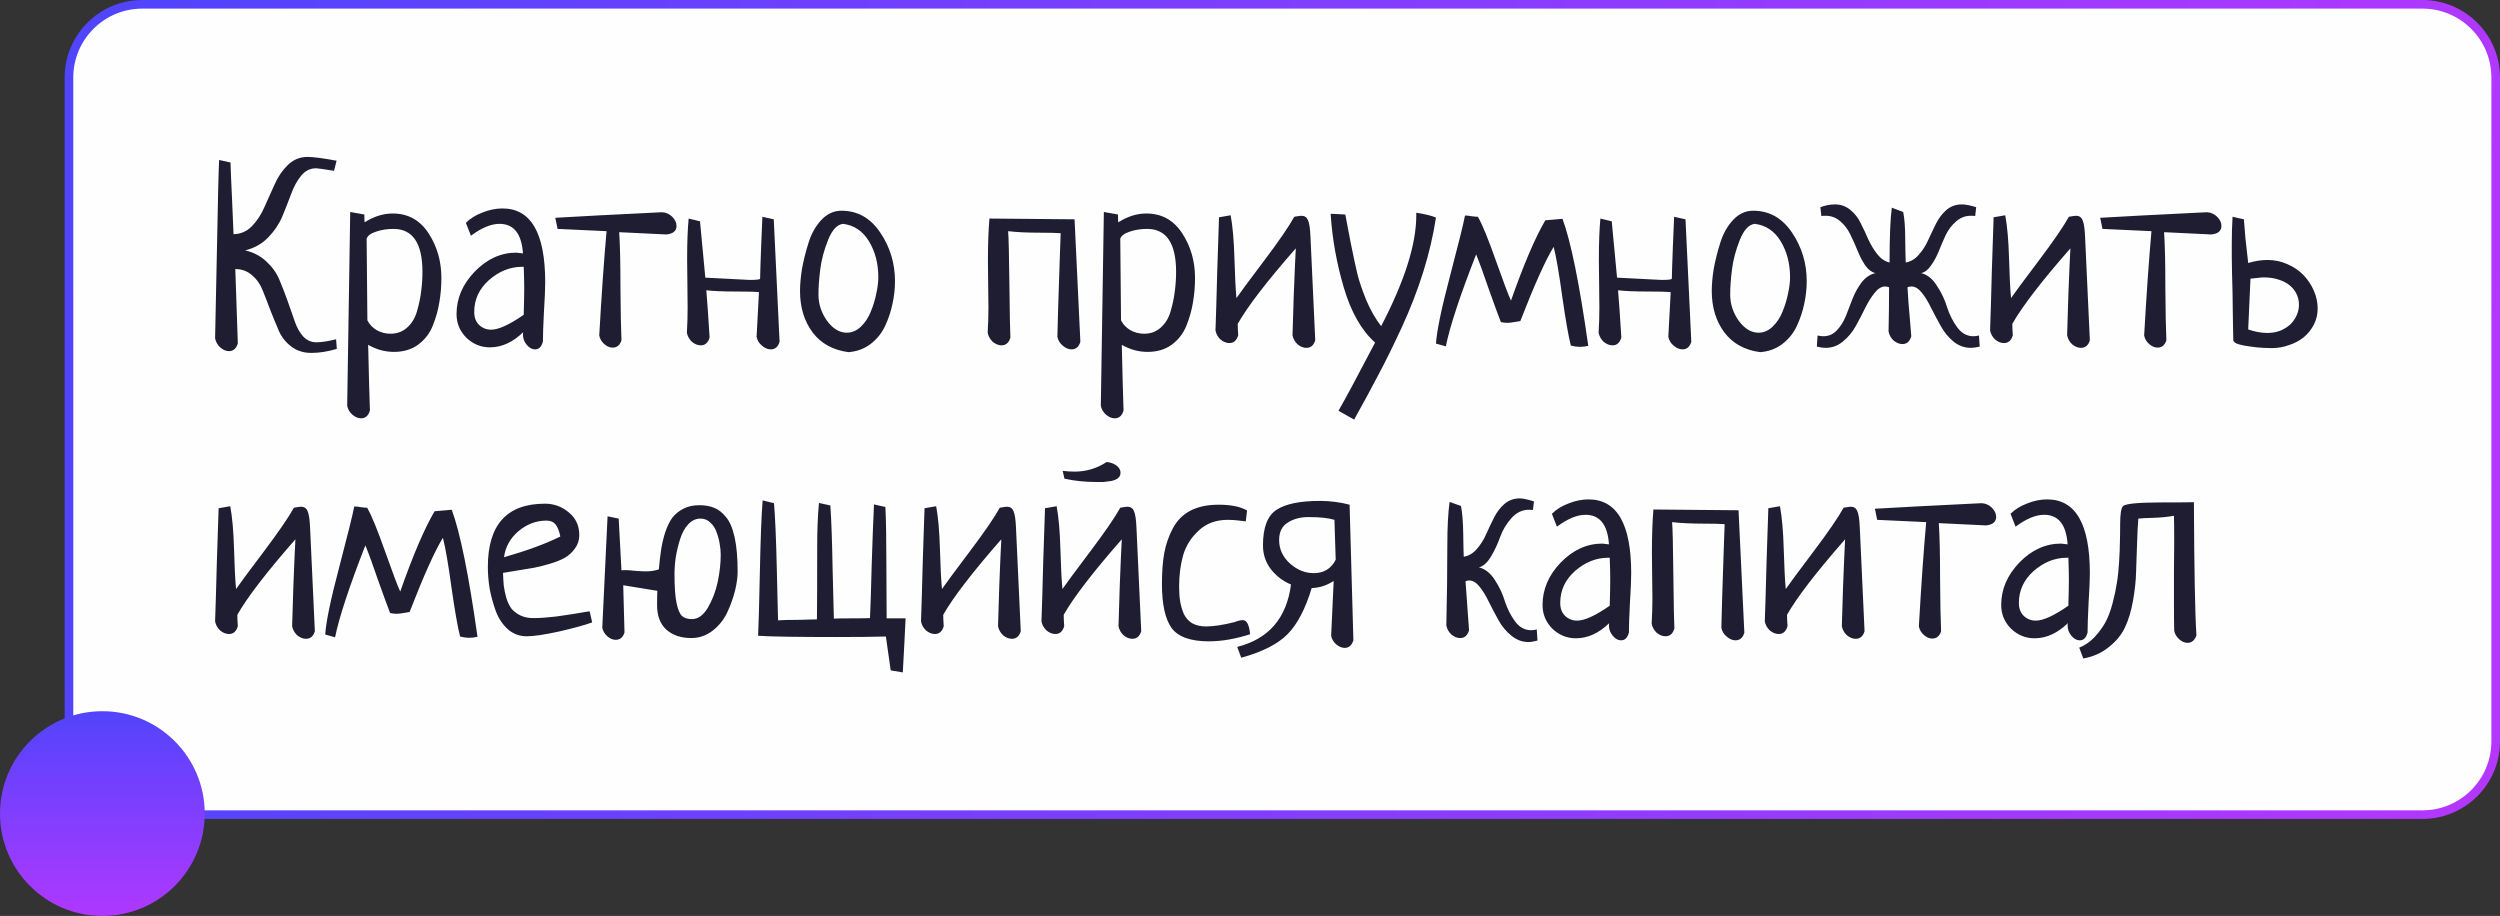
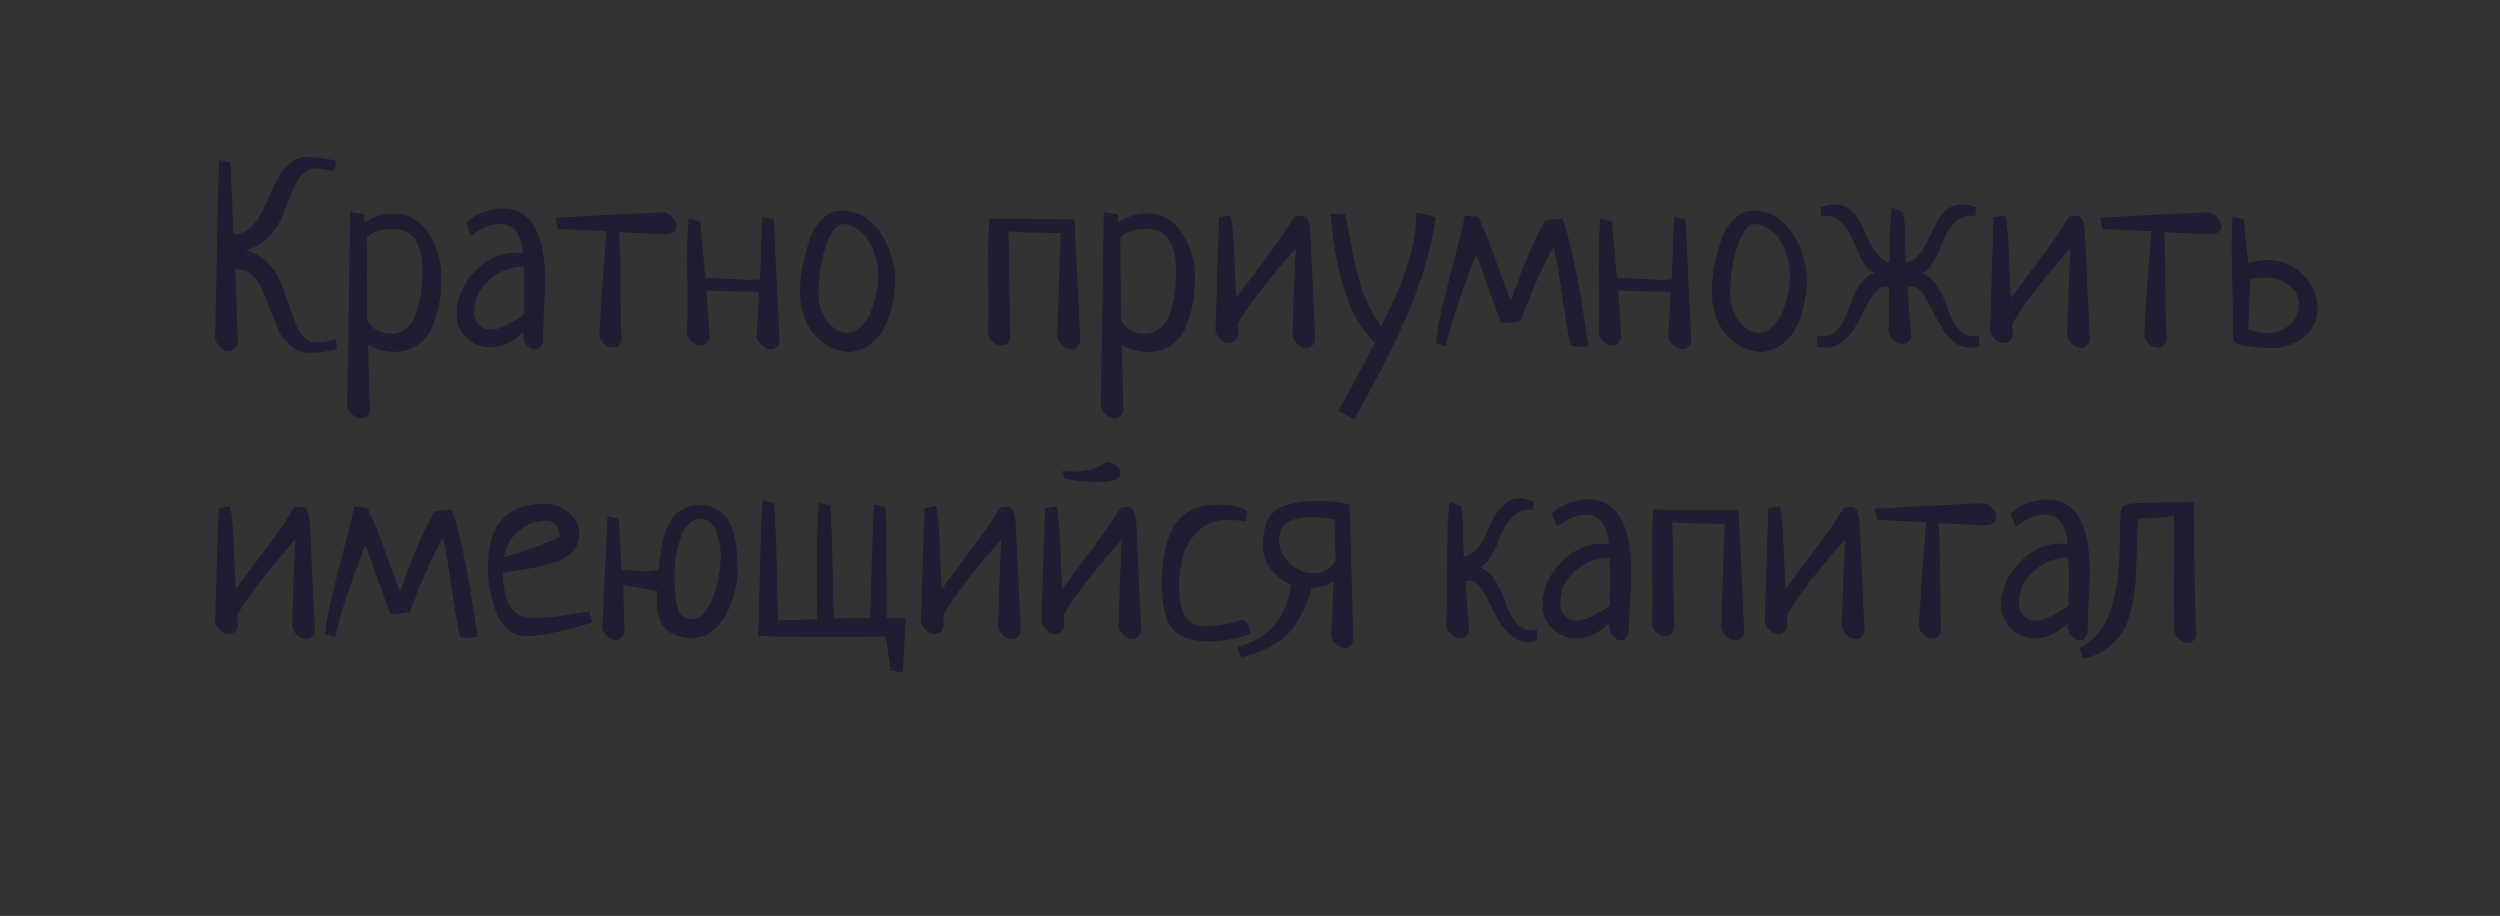
<svg xmlns="http://www.w3.org/2000/svg" width="232" height="85" viewBox="0 0 232 85" fill="none">
  <rect x="0" y="0" width="232" height="85" fill="#333333" stroke="none" />
-   <path d="M13.2 0.4H224.8C228.556 0.4 231.6 3.444 231.6 7.2V68.8C231.6 72.555 228.556 75.6 224.8 75.6H13.2C9.444 75.6 6.4 72.555 6.4 68.8V7.2C6.4 3.444 9.444 0.4 13.2 0.4Z" fill="#FEFEFE" stroke="url(#paint0_linear_30_298)" stroke-width="0.8" />
  <path d="M31.188 31.484L31.258 32.375C30.43 32.625 29.641 32.75 28.891 32.75C28.172 32.75 27.555 32.555 27.039 32.164C26.539 31.789 26.156 31.312 25.891 30.734C25.641 30.156 25.383 29.531 25.117 28.859C24.867 28.188 24.625 27.562 24.391 26.984C24.172 26.406 23.844 25.93 23.406 25.555C22.969 25.164 22.445 24.969 21.836 24.969L22.07 31.859C21.93 32.344 21.656 32.586 21.25 32.586C20.969 32.586 20.695 32.469 20.43 32.234C20.18 32 20.023 31.719 19.961 31.391C19.977 31.062 20.031 28.422 20.125 23.469C20.219 18.5 20.289 15.625 20.336 14.844L21.391 15.078C21.406 15.672 21.453 16.789 21.531 18.43C21.609 20.055 21.656 21.156 21.672 21.734C22.344 21.719 22.914 21.469 23.383 20.984C23.867 20.484 24.258 19.883 24.555 19.18C24.867 18.477 25.18 17.781 25.492 17.094C25.805 16.391 26.211 15.797 26.711 15.312C27.227 14.812 27.836 14.562 28.539 14.562C29.07 14.562 29.969 14.68 31.234 14.914L31 15.852C30.031 15.695 29.477 15.617 29.336 15.617C28.789 15.617 28.328 15.844 27.953 16.297C27.578 16.75 27.266 17.32 27.016 18.008C26.766 18.68 26.492 19.375 26.195 20.094C25.898 20.797 25.461 21.445 24.883 22.039C24.305 22.633 23.594 23.031 22.75 23.234C23.5 23.406 24.148 23.742 24.695 24.242C25.242 24.742 25.648 25.305 25.914 25.93C26.18 26.555 26.438 27.219 26.688 27.922C26.938 28.609 27.156 29.234 27.344 29.797C27.531 30.359 27.789 30.828 28.117 31.203C28.461 31.578 28.875 31.766 29.359 31.766C29.828 31.766 30.438 31.672 31.188 31.484ZM32.5 19.672L33.812 19.906C33.812 20.234 33.82 20.477 33.836 20.633C34.695 20.086 35.562 19.812 36.438 19.812C37.859 19.812 38.969 20.422 39.766 21.641C40.562 22.859 40.961 24.242 40.961 25.789C40.961 26.57 40.898 27.32 40.773 28.039C40.664 28.742 40.461 29.469 40.164 30.219C39.867 30.953 39.406 31.547 38.781 32C38.172 32.438 37.43 32.656 36.555 32.656C35.727 32.656 34.93 32.438 34.164 32C34.227 34.734 34.281 36.766 34.328 38.094C34.188 38.578 33.914 38.82 33.508 38.82C33.227 38.82 32.953 38.703 32.688 38.469C32.438 38.25 32.281 37.977 32.219 37.648L32.5 19.672ZM34.023 22.156L34.094 29.727C34.281 30.102 34.57 30.406 34.961 30.641C35.352 30.859 35.781 30.969 36.25 30.969C36.859 30.969 37.375 30.773 37.797 30.383C38.234 29.992 38.539 29.477 38.711 28.836C38.898 28.18 39.023 27.57 39.086 27.008C39.164 26.445 39.203 25.852 39.203 25.227C39.203 22.57 38.305 21.242 36.508 21.242C35.93 21.242 35.391 21.328 34.891 21.5C34.406 21.656 34.117 21.875 34.023 22.156ZM43.703 21.875L43.234 20.68C43.641 20.273 44.156 19.953 44.781 19.719C45.406 19.469 46.023 19.344 46.633 19.344C49.273 19.344 50.594 21.625 50.594 26.188C50.594 26.812 50.555 27.734 50.477 28.953C50.414 30.172 50.383 31.086 50.383 31.695C50.258 32.18 50.016 32.422 49.656 32.422C49.375 32.422 49.117 32.281 48.883 32C48.648 31.719 48.531 31.406 48.531 31.062C48.531 30.953 48.539 30.875 48.555 30.828C47.586 31.766 46.555 32.234 45.461 32.234C44.633 32.234 43.906 31.938 43.281 31.344C42.672 30.734 42.367 30 42.367 29.141C42.367 27.688 42.93 26.375 44.055 25.203C45.195 24.031 46.484 23.445 47.922 23.445C47.984 23.445 48.047 23.453 48.109 23.469C48.172 23.469 48.242 23.477 48.32 23.492C48.414 23.508 48.484 23.516 48.531 23.516C48.406 21.688 47.68 20.773 46.352 20.773C45.57 20.773 44.688 21.141 43.703 21.875ZM48.602 29.211C48.633 28.117 48.648 27.289 48.648 26.727C48.648 26.258 48.633 25.602 48.602 24.758H48.414C47.305 24.773 46.289 25.188 45.367 26C44.461 26.812 44.008 27.797 44.008 28.953C44.008 29.453 44.156 29.852 44.453 30.148C44.766 30.445 45.141 30.594 45.578 30.594C46.266 30.594 47.273 30.133 48.602 29.211ZM51.742 21.242L51.531 20.211C53.625 20.086 56.922 19.914 61.422 19.695C61.797 19.711 62.117 19.852 62.383 20.117C62.648 20.383 62.781 20.664 62.781 20.961C62.781 21.43 62.469 21.695 61.844 21.758L57.461 21.547C57.539 22.719 57.578 24.43 57.578 26.68C57.594 28.914 57.625 30.547 57.672 31.578C57.531 32.031 57.258 32.258 56.852 32.258C56.586 32.258 56.328 32.148 56.078 31.93C55.828 31.711 55.672 31.445 55.609 31.133C55.828 27.289 56.055 24.062 56.289 21.453L51.742 21.242ZM70.75 20.117L71.805 20.352L72.344 31.719C72.203 32.188 71.93 32.422 71.523 32.422C71.242 32.422 70.969 32.305 70.703 32.07C70.438 31.852 70.273 31.578 70.211 31.25C70.211 31.203 70.281 29.883 70.422 27.289V27.102C69.984 27.07 69.336 27.055 68.477 27.055C67.18 27.055 66.203 27.016 65.547 26.938C65.625 27.844 65.727 29.305 65.852 31.32C65.711 31.805 65.438 32.047 65.031 32.047C64.75 32.047 64.477 31.938 64.211 31.719C63.961 31.484 63.805 31.203 63.742 30.875C63.789 30.094 63.812 29.312 63.812 28.531C63.812 28.031 63.805 27.281 63.789 26.281C63.773 25.281 63.766 24.539 63.766 24.055C63.766 22.555 63.812 21.297 63.906 20.281L64.961 20.539C65.273 23.93 65.438 25.672 65.453 25.766C68.125 25.906 69.5 25.977 69.578 25.977C70.219 25.977 70.539 25.938 70.539 25.859C70.539 25.547 70.57 24.555 70.633 22.883C70.695 21.211 70.734 20.289 70.75 20.117ZM74.242 27.008C74.242 26.383 74.305 25.688 74.43 24.922C74.57 24.156 74.773 23.352 75.039 22.508C75.305 21.664 75.703 20.961 76.234 20.398C76.766 19.836 77.383 19.555 78.086 19.555C79.586 19.555 80.789 20.234 81.695 21.594C82.602 22.938 83.055 24.438 83.055 26.094C83.055 26.797 82.977 27.5 82.82 28.203C82.68 28.891 82.453 29.57 82.141 30.242C81.828 30.914 81.375 31.477 80.781 31.93C80.203 32.367 79.523 32.617 78.742 32.68C77.305 32.492 76.195 31.883 75.414 30.852C74.633 29.805 74.242 28.523 74.242 27.008ZM78.227 20.773C77.68 20.836 77.219 21.336 76.844 22.273C76.469 23.211 76.227 24.125 76.117 25.016C76.008 25.891 75.953 26.664 75.953 27.336C75.953 28.211 76.219 29.023 76.75 29.773C77.297 30.508 77.906 30.875 78.578 30.875C79.062 30.875 79.5 30.688 79.891 30.312C80.281 29.938 80.586 29.477 80.805 28.93C81.039 28.367 81.211 27.805 81.32 27.242C81.445 26.68 81.508 26.18 81.508 25.742C81.508 24.461 81.219 23.344 80.641 22.391C80.062 21.438 79.258 20.898 78.227 20.773ZM91.82 20.281L99.719 20.352L100.258 31.719C100.117 32.188 99.844 32.422 99.438 32.422C99.156 32.422 98.883 32.305 98.617 32.07C98.352 31.852 98.188 31.578 98.125 31.25C98.141 30.969 98.164 30.086 98.195 28.602C98.242 27.102 98.289 25.672 98.336 24.312C98.383 22.938 98.414 22.047 98.43 21.641C97.992 21.609 97.344 21.594 96.484 21.594C95.312 21.594 94.336 21.547 93.555 21.453C93.602 21.969 93.641 23.633 93.672 26.445C93.703 29.242 93.734 30.867 93.766 31.32C93.625 31.805 93.352 32.047 92.945 32.047C92.664 32.047 92.391 31.938 92.125 31.719C91.875 31.484 91.719 31.203 91.656 30.875C91.703 30.094 91.727 29.312 91.727 28.531C91.727 28.125 91.719 27.453 91.703 26.516C91.688 25.578 91.68 24.836 91.68 24.289C91.68 22.68 91.727 21.344 91.82 20.281ZM102.438 19.672L103.75 19.906C103.75 20.234 103.758 20.477 103.773 20.633C104.633 20.086 105.5 19.812 106.375 19.812C107.797 19.812 108.906 20.422 109.703 21.641C110.5 22.859 110.898 24.242 110.898 25.789C110.898 26.57 110.836 27.32 110.711 28.039C110.602 28.742 110.398 29.469 110.102 30.219C109.805 30.953 109.344 31.547 108.719 32C108.109 32.438 107.367 32.656 106.492 32.656C105.664 32.656 104.867 32.438 104.102 32C104.164 34.734 104.219 36.766 104.266 38.094C104.125 38.578 103.852 38.82 103.445 38.82C103.164 38.82 102.891 38.703 102.625 38.469C102.375 38.25 102.219 37.977 102.156 37.648L102.438 19.672ZM103.961 22.156L104.031 29.727C104.219 30.102 104.508 30.406 104.898 30.641C105.289 30.859 105.719 30.969 106.188 30.969C106.797 30.969 107.312 30.773 107.734 30.383C108.172 29.992 108.477 29.477 108.648 28.836C108.836 28.18 108.961 27.57 109.023 27.008C109.102 26.445 109.141 25.852 109.141 25.227C109.141 22.57 108.242 21.242 106.445 21.242C105.867 21.242 105.328 21.328 104.828 21.5C104.344 21.656 104.055 21.875 103.961 22.156ZM114.859 30.055C114.859 30.32 114.875 30.672 114.906 31.109C114.766 31.594 114.492 31.836 114.086 31.836C113.805 31.836 113.531 31.727 113.266 31.508C113.016 31.273 112.859 30.992 112.797 30.664C112.844 29.398 112.898 27.547 112.961 25.109C113.039 22.672 113.094 21.023 113.125 20.164L114.203 19.977C114.391 20.977 114.508 22.305 114.555 23.961C114.602 25.617 114.664 26.852 114.742 27.664C115.039 27.227 115.883 26.086 117.273 24.242C118.664 22.398 119.609 21.023 120.109 20.117C120.453 20.055 120.672 20.023 120.766 20.023C121.062 20.023 121.266 20.156 121.375 20.422C121.5 20.688 121.578 21.188 121.609 21.922L122.055 31.578C121.914 32.047 121.641 32.281 121.234 32.281C120.953 32.281 120.68 32.172 120.414 31.953C120.164 31.719 120.008 31.438 119.945 31.109C119.961 30.594 120 29.336 120.062 27.336C120.141 25.32 120.203 23.891 120.25 23.047C117.578 26.094 115.781 28.43 114.859 30.055ZM125.664 38.938L124.211 38.117C124.852 37.008 125.984 34.898 127.609 31.789C126.344 30.664 125.375 28.961 124.703 26.68C124.031 24.398 123.625 22.117 123.484 19.836L124.844 19.906C124.922 20.281 125.086 21.141 125.336 22.484C125.602 23.812 125.812 24.797 125.969 25.438C126.125 26.078 126.398 26.883 126.789 27.852C127.195 28.805 127.656 29.609 128.172 30.266C130.344 26.094 131.43 22.672 131.43 20V19.742C132.242 19.867 132.852 20.016 133.258 20.188C133.008 21.828 132.617 23.5 132.086 25.203C131.555 26.906 130.891 28.625 130.094 30.359C129.297 32.078 128.586 33.523 127.961 34.695C127.352 35.867 126.586 37.281 125.664 38.938ZM143.406 20.445L145 20.305C145.781 22.414 146.578 26.344 147.391 32.094C147.125 32.156 146.859 32.188 146.594 32.188C146.359 32.188 146.086 32.148 145.773 32.07C145.555 31.211 145.289 29.695 144.977 27.523C144.68 25.352 144.414 23.812 144.18 22.906C143.414 24.156 142.383 26.453 141.086 29.797C140.977 29.812 140.781 29.844 140.5 29.891C140.234 29.938 140.031 29.961 139.891 29.961C139.719 29.961 139.516 29.938 139.281 29.891C139.031 29.25 138.656 28.227 138.156 26.82C137.672 25.398 137.281 24.328 136.984 23.609C135.484 27.453 134.547 30.297 134.172 32.141L133.258 31.883C133.336 30.695 133.766 28.625 134.547 25.672C135.328 22.703 135.797 20.812 135.953 20C136.141 20 136.352 20.023 136.586 20.07C136.836 20.102 137.023 20.117 137.148 20.117C137.555 20.82 138.109 22.172 138.812 24.172C139.516 26.156 139.984 27.398 140.219 27.898C141.406 24.523 142.469 22.039 143.406 20.445ZM155.359 20.117L156.414 20.352L156.953 31.719C156.812 32.188 156.539 32.422 156.133 32.422C155.852 32.422 155.578 32.305 155.312 32.07C155.047 31.852 154.883 31.578 154.82 31.25C154.82 31.203 154.891 29.883 155.031 27.289V27.102C154.594 27.07 153.945 27.055 153.086 27.055C151.789 27.055 150.812 27.016 150.156 26.938C150.234 27.844 150.336 29.305 150.461 31.32C150.32 31.805 150.047 32.047 149.641 32.047C149.359 32.047 149.086 31.938 148.82 31.719C148.57 31.484 148.414 31.203 148.352 30.875C148.398 30.094 148.422 29.312 148.422 28.531C148.422 28.031 148.414 27.281 148.398 26.281C148.383 25.281 148.375 24.539 148.375 24.055C148.375 22.555 148.422 21.297 148.516 20.281L149.57 20.539C149.883 23.93 150.047 25.672 150.062 25.766C152.734 25.906 154.109 25.977 154.188 25.977C154.828 25.977 155.148 25.938 155.148 25.859C155.148 25.547 155.18 24.555 155.242 22.883C155.305 21.211 155.344 20.289 155.359 20.117ZM158.852 27.008C158.852 26.383 158.914 25.688 159.039 24.922C159.18 24.156 159.383 23.352 159.648 22.508C159.914 21.664 160.312 20.961 160.844 20.398C161.375 19.836 161.992 19.555 162.695 19.555C164.195 19.555 165.398 20.234 166.305 21.594C167.211 22.938 167.664 24.438 167.664 26.094C167.664 26.797 167.586 27.5 167.43 28.203C167.289 28.891 167.062 29.57 166.75 30.242C166.438 30.914 165.984 31.477 165.391 31.93C164.812 32.367 164.133 32.617 163.352 32.68C161.914 32.492 160.805 31.883 160.023 30.852C159.242 29.805 158.852 28.523 158.852 27.008ZM162.836 20.773C162.289 20.836 161.828 21.336 161.453 22.273C161.078 23.211 160.836 24.125 160.727 25.016C160.617 25.891 160.562 26.664 160.562 27.336C160.562 28.211 160.828 29.023 161.359 29.773C161.906 30.508 162.516 30.875 163.188 30.875C163.672 30.875 164.109 30.688 164.5 30.312C164.891 29.938 165.195 29.477 165.414 28.93C165.648 28.367 165.82 27.805 165.93 27.242C166.055 26.68 166.117 26.18 166.117 25.742C166.117 24.461 165.828 23.344 165.25 22.391C164.672 21.438 163.867 20.898 162.836 20.773ZM175.352 24.359C175.352 21.969 175.422 20.273 175.562 19.273L176.617 19.672C176.742 20.281 176.805 21.141 176.805 22.25C176.82 23.359 176.836 24.062 176.852 24.359C177.32 24.281 177.727 24.039 178.07 23.633C178.43 23.227 178.719 22.773 178.938 22.273C179.172 21.758 179.414 21.25 179.664 20.75C179.914 20.25 180.234 19.828 180.625 19.484C181.031 19.141 181.508 18.969 182.055 18.969C182.398 18.969 182.844 19.055 183.391 19.227L183.297 20.047C183.203 20.031 183.07 20.023 182.898 20.023C182.383 20.023 181.93 20.195 181.539 20.539C181.148 20.867 180.828 21.281 180.578 21.781C180.344 22.281 180.125 22.789 179.922 23.305C179.719 23.805 179.477 24.25 179.195 24.641C178.93 25.031 178.625 25.266 178.281 25.344C178.859 25.484 179.352 25.883 179.758 26.539C180.18 27.18 180.492 27.844 180.695 28.531C180.914 29.203 181.227 29.82 181.633 30.383C182.039 30.93 182.539 31.203 183.133 31.203C183.289 31.203 183.461 31.18 183.648 31.133L183.719 32.164C183.406 32.242 183.133 32.281 182.898 32.281C182.305 32.281 181.766 32.086 181.281 31.695C180.812 31.305 180.422 30.828 180.109 30.266C179.797 29.703 179.5 29.148 179.219 28.602C178.953 28.039 178.664 27.562 178.352 27.172C178.039 26.781 177.719 26.586 177.391 26.586C177.25 26.586 177.125 26.609 177.016 26.656C177.047 27.109 177.078 27.594 177.109 28.109C177.156 28.609 177.203 29.164 177.25 29.773C177.297 30.383 177.336 30.859 177.367 31.203C177.227 31.688 176.953 31.93 176.547 31.93C176.266 31.93 175.992 31.82 175.727 31.602C175.477 31.367 175.32 31.086 175.258 30.758C175.289 29.445 175.305 28.078 175.305 26.656C175.18 26.609 175.055 26.586 174.93 26.586C174.602 26.586 174.281 26.781 173.969 27.172C173.656 27.562 173.359 28.039 173.078 28.602C172.812 29.148 172.523 29.703 172.211 30.266C171.898 30.828 171.5 31.305 171.016 31.695C170.547 32.086 170.016 32.281 169.422 32.281C169.188 32.281 168.914 32.242 168.602 32.164L168.672 31.133C168.859 31.18 169.039 31.203 169.211 31.203C169.695 31.203 170.109 31.023 170.453 30.664C170.797 30.305 171.078 29.859 171.297 29.328C171.516 28.781 171.727 28.234 171.93 27.688C172.148 27.141 172.43 26.641 172.773 26.188C173.133 25.734 173.555 25.453 174.039 25.344C173.695 25.266 173.383 25.031 173.102 24.641C172.836 24.25 172.602 23.805 172.398 23.305C172.195 22.789 171.969 22.281 171.719 21.781C171.484 21.281 171.172 20.867 170.781 20.539C170.391 20.195 169.938 20.023 169.422 20.023C169.25 20.023 169.117 20.031 169.023 20.047L168.93 19.227C169.398 19.055 169.852 18.969 170.289 18.969C170.836 18.969 171.312 19.141 171.719 19.484C172.125 19.812 172.445 20.227 172.68 20.727C172.93 21.211 173.164 21.711 173.383 22.227C173.617 22.727 173.898 23.188 174.227 23.609C174.555 24.016 174.93 24.266 175.352 24.359ZM186.742 30.055C186.742 30.32 186.758 30.672 186.789 31.109C186.648 31.594 186.375 31.836 185.969 31.836C185.688 31.836 185.414 31.727 185.148 31.508C184.898 31.273 184.742 30.992 184.68 30.664C184.727 29.398 184.781 27.547 184.844 25.109C184.922 22.672 184.977 21.023 185.008 20.164L186.086 19.977C186.273 20.977 186.391 22.305 186.438 23.961C186.484 25.617 186.547 26.852 186.625 27.664C186.922 27.227 187.766 26.086 189.156 24.242C190.547 22.398 191.492 21.023 191.992 20.117C192.336 20.055 192.555 20.023 192.648 20.023C192.945 20.023 193.148 20.156 193.258 20.422C193.383 20.688 193.461 21.188 193.492 21.922L193.938 31.578C193.797 32.047 193.523 32.281 193.117 32.281C192.836 32.281 192.562 32.172 192.297 31.953C192.047 31.719 191.891 31.438 191.828 31.109C191.844 30.594 191.883 29.336 191.945 27.336C192.023 25.32 192.086 23.891 192.133 23.047C189.461 26.094 187.664 28.43 186.742 30.055ZM195.109 21.242L194.898 20.211C196.992 20.086 200.289 19.914 204.789 19.695C205.164 19.711 205.484 19.852 205.75 20.117C206.016 20.383 206.148 20.664 206.148 20.961C206.148 21.43 205.836 21.695 205.211 21.758L200.828 21.547C200.906 22.719 200.945 24.43 200.945 26.68C200.961 28.914 200.992 30.547 201.039 31.578C200.898 32.031 200.625 32.258 200.219 32.258C199.953 32.258 199.695 32.148 199.445 31.93C199.195 31.711 199.039 31.445 198.977 31.133C199.195 27.289 199.422 24.062 199.656 21.453L195.109 21.242ZM207.18 20.117L208.234 20.352C208.266 20.852 208.312 21.438 208.375 22.109C208.453 22.781 208.539 23.547 208.633 24.406C209.258 24.219 209.852 24.125 210.414 24.125C211.086 24.125 211.711 24.258 212.289 24.523C212.867 24.773 213.359 25.109 213.766 25.531C214.172 25.953 214.492 26.438 214.727 26.984C214.961 27.516 215.078 28.062 215.078 28.625C215.078 29.172 214.961 29.672 214.727 30.125C214.492 30.578 214.18 30.969 213.789 31.297C213.398 31.609 212.945 31.852 212.43 32.023C211.914 32.211 211.367 32.305 210.789 32.305C210.68 32.305 210.438 32.297 210.062 32.281C209.688 32.266 209.289 32.227 208.867 32.164C208.461 32.117 208.094 32.047 207.766 31.953C207.438 31.859 207.266 31.727 207.25 31.555C207.25 31.289 207.242 30.93 207.227 30.477C207.227 30.008 207.219 29.492 207.203 28.93C207.203 28.367 207.195 27.781 207.18 27.172C207.164 26.547 207.148 25.945 207.133 25.367C207.133 24.789 207.125 24.258 207.109 23.773C207.109 23.289 207.109 22.906 207.109 22.625C207.109 21.75 207.133 20.914 207.18 20.117ZM208.844 25.859L208.633 30.57C209.258 30.789 209.852 30.898 210.414 30.898C210.852 30.898 211.25 30.828 211.609 30.688C211.984 30.531 212.297 30.336 212.547 30.102C212.797 29.852 212.992 29.57 213.133 29.258C213.273 28.945 213.344 28.617 213.344 28.273C213.344 27.93 213.273 27.609 213.133 27.312C212.992 27 212.781 26.727 212.5 26.492C212.219 26.258 211.875 26.078 211.469 25.953C211.062 25.812 210.602 25.742 210.086 25.742C209.914 25.742 209.727 25.758 209.523 25.789C209.32 25.805 209.094 25.828 208.844 25.859ZM22.023 57.055C22.023 57.32 22.039 57.672 22.07 58.109C21.93 58.594 21.656 58.836 21.25 58.836C20.969 58.836 20.695 58.727 20.43 58.508C20.18 58.273 20.023 57.992 19.961 57.664C20.008 56.398 20.062 54.547 20.125 52.109C20.203 49.672 20.258 48.023 20.289 47.164L21.367 46.977C21.555 47.977 21.672 49.305 21.719 50.961C21.766 52.617 21.828 53.852 21.906 54.664C22.203 54.227 23.047 53.086 24.438 51.242C25.828 49.398 26.773 48.023 27.273 47.117C27.617 47.055 27.836 47.023 27.93 47.023C28.227 47.023 28.43 47.156 28.539 47.422C28.664 47.688 28.742 48.188 28.773 48.922L29.219 58.578C29.078 59.047 28.805 59.281 28.398 59.281C28.117 59.281 27.844 59.172 27.578 58.953C27.328 58.719 27.172 58.438 27.109 58.109C27.125 57.594 27.164 56.336 27.227 54.336C27.305 52.32 27.367 50.891 27.414 50.047C24.742 53.094 22.945 55.43 22.023 57.055ZM40.328 47.445L41.922 47.305C42.703 49.414 43.5 53.344 44.312 59.094C44.047 59.156 43.781 59.188 43.516 59.188C43.281 59.188 43.008 59.148 42.695 59.07C42.477 58.211 42.211 56.695 41.898 54.523C41.602 52.352 41.336 50.812 41.102 49.906C40.336 51.156 39.305 53.453 38.008 56.797C37.898 56.812 37.703 56.844 37.422 56.891C37.156 56.938 36.953 56.961 36.812 56.961C36.641 56.961 36.438 56.938 36.203 56.891C35.953 56.25 35.578 55.227 35.078 53.82C34.594 52.398 34.203 51.328 33.906 50.609C32.406 54.453 31.469 57.297 31.094 59.141L30.18 58.883C30.258 57.695 30.688 55.625 31.469 52.672C32.25 49.703 32.719 47.812 32.875 47C33.062 47 33.273 47.023 33.508 47.07C33.758 47.102 33.945 47.117 34.07 47.117C34.477 47.82 35.031 49.172 35.734 51.172C36.438 53.156 36.906 54.398 37.141 54.898C38.328 51.523 39.391 49.039 40.328 47.445ZM54.719 56.727L54.953 57.758C54.266 58.008 53.242 58.289 51.883 58.602C50.539 58.898 49.539 59.047 48.883 59.047C48.211 59.047 47.625 58.828 47.125 58.391C46.625 57.938 46.25 57.367 46 56.68C45.75 55.977 45.562 55.289 45.438 54.617C45.328 53.93 45.273 53.258 45.273 52.602C45.273 48.695 47.039 46.742 50.57 46.742C51.414 46.742 52.156 47.016 52.797 47.562C53.438 48.094 53.758 48.789 53.758 49.648C53.758 50.117 53.625 50.531 53.359 50.891C53.109 51.25 52.797 51.539 52.422 51.758C52.062 51.961 51.594 52.148 51.016 52.32C50.453 52.492 49.953 52.617 49.516 52.695C49.078 52.773 48.555 52.859 47.945 52.953C47.336 53.047 46.914 53.117 46.68 53.164C46.695 53.617 46.719 54.016 46.75 54.359C46.797 54.703 46.875 55.078 46.984 55.484C47.109 55.875 47.266 56.203 47.453 56.469C47.656 56.719 47.93 56.93 48.273 57.102C48.617 57.273 49.023 57.359 49.492 57.359C50.055 57.359 50.742 57.312 51.555 57.219C52.367 57.109 53.086 57 53.711 56.891C54.352 56.781 54.688 56.727 54.719 56.727ZM46.773 51.711C48.898 51.102 50.641 50.461 52 49.789C51.891 49.273 51.742 48.898 51.555 48.664C51.367 48.43 51.086 48.312 50.711 48.312C49.758 48.312 48.891 48.641 48.109 49.297C47.344 49.953 46.898 50.758 46.773 51.711ZM57.836 54.312L57.953 58.695C57.812 59.148 57.539 59.375 57.133 59.375C56.867 59.375 56.609 59.266 56.359 59.047C56.109 58.828 55.953 58.562 55.891 58.25L56.383 47.914L57.414 48.125C57.586 51.234 57.672 52.836 57.672 52.93C57.75 52.914 57.875 52.906 58.047 52.906C58.25 52.906 58.562 52.93 58.984 52.977C59.406 53.008 59.719 53.023 59.922 53.023C60.375 53.023 60.781 52.961 61.141 52.836C61.203 52.117 61.273 51.508 61.352 51.008C61.43 50.492 61.555 49.961 61.727 49.414C61.914 48.852 62.133 48.398 62.383 48.055C62.648 47.711 62.992 47.43 63.414 47.211C63.836 46.992 64.328 46.883 64.891 46.883C65.422 46.883 65.875 46.961 66.25 47.117C66.641 47.258 67.008 47.539 67.352 47.961C67.711 48.367 67.984 49 68.172 49.859C68.359 50.703 68.453 51.766 68.453 53.047C68.453 53.547 68.375 54.125 68.219 54.781C68.062 55.422 67.828 56.086 67.516 56.773C67.203 57.461 66.75 58.039 66.156 58.508C65.562 58.977 64.891 59.211 64.141 59.211C63.203 59.211 62.438 58.953 61.844 58.438C61.266 57.906 60.977 57.148 60.977 56.164C60.977 55.586 60.984 55.141 61 54.828L57.836 54.312ZM66.883 51.477C66.883 51.164 66.852 50.836 66.789 50.492C66.742 50.148 66.648 49.789 66.508 49.414C66.383 49.039 66.188 48.734 65.922 48.5C65.672 48.25 65.367 48.125 65.008 48.125C64.57 48.125 64.188 48.305 63.859 48.664C63.531 49.023 63.281 49.484 63.109 50.047C62.938 50.594 62.805 51.148 62.711 51.711C62.633 52.258 62.594 52.789 62.594 53.305C62.594 54.461 62.656 55.344 62.781 55.953C62.906 56.562 63.078 56.969 63.297 57.172C63.516 57.359 63.82 57.453 64.211 57.453C64.773 57.453 65.266 57.102 65.688 56.398C66.109 55.68 66.414 54.883 66.602 54.008C66.789 53.117 66.883 52.273 66.883 51.477ZM83.781 62.398L82.656 62.211L82.211 59.07C80.961 59.102 79.414 59.117 77.57 59.117C73.945 59.117 71.539 59.078 70.352 59C70.398 58.109 70.453 56.133 70.516 53.07C70.578 49.992 70.664 47.781 70.773 46.438L71.828 46.695C71.938 48.008 72.023 50.016 72.086 52.719C72.148 55.422 72.188 57.039 72.203 57.57C72.547 57.539 73.164 57.523 74.055 57.523C74.961 57.508 75.547 57.492 75.812 57.477C75.828 56.086 75.836 53.828 75.836 50.703C75.836 49.172 75.891 47.828 76 46.672L77.055 46.906C77.148 48.156 77.219 50.125 77.266 52.812C77.328 55.484 77.367 57.016 77.383 57.406C77.68 57.391 78.242 57.383 79.07 57.383C79.867 57.383 80.422 57.375 80.734 57.359C80.781 56.422 80.836 54.727 80.898 52.273C80.977 49.82 81.047 48 81.109 46.812L82.164 47.047C82.227 48.266 82.258 50.203 82.258 52.859C82.273 55.5 82.281 57.008 82.281 57.383H84.039C84.023 57.805 83.984 58.594 83.922 59.75C83.859 60.922 83.812 61.805 83.781 62.398ZM87.531 57.055C87.531 57.32 87.547 57.672 87.578 58.109C87.438 58.594 87.164 58.836 86.758 58.836C86.477 58.836 86.203 58.727 85.938 58.508C85.688 58.273 85.531 57.992 85.469 57.664C85.516 56.398 85.57 54.547 85.633 52.109C85.711 49.672 85.766 48.023 85.797 47.164L86.875 46.977C87.062 47.977 87.18 49.305 87.227 50.961C87.273 52.617 87.336 53.852 87.414 54.664C87.711 54.227 88.555 53.086 89.945 51.242C91.336 49.398 92.281 48.023 92.781 47.117C93.125 47.055 93.344 47.023 93.438 47.023C93.734 47.023 93.938 47.156 94.047 47.422C94.172 47.688 94.25 48.188 94.281 48.922L94.727 58.578C94.586 59.047 94.312 59.281 93.906 59.281C93.625 59.281 93.352 59.172 93.086 58.953C92.836 58.719 92.68 58.438 92.617 58.109C92.633 57.594 92.672 56.336 92.734 54.336C92.812 52.32 92.875 50.891 92.922 50.047C90.25 53.094 88.453 55.43 87.531 57.055ZM98.781 44.422L98.617 43.695C98.992 43.742 99.359 43.766 99.719 43.766C100.797 43.766 101.789 43.469 102.695 42.875C103.055 42.906 103.359 43.016 103.609 43.203C103.859 43.391 103.984 43.609 103.984 43.859C103.984 44.062 103.914 44.227 103.773 44.352C103.633 44.477 103.422 44.57 103.141 44.633C102.859 44.68 102.625 44.711 102.438 44.727C102.25 44.727 102 44.727 101.688 44.727C100.672 44.727 99.703 44.625 98.781 44.422ZM98.711 57.055C98.711 57.32 98.727 57.672 98.758 58.109C98.617 58.594 98.344 58.836 97.938 58.836C97.656 58.836 97.383 58.727 97.117 58.508C96.867 58.273 96.711 57.992 96.648 57.664C96.695 56.398 96.75 54.547 96.812 52.109C96.891 49.672 96.945 48.023 96.977 47.164L98.055 46.977C98.242 47.977 98.359 49.305 98.406 50.961C98.453 52.617 98.516 53.852 98.594 54.664C98.891 54.227 99.734 53.086 101.125 51.242C102.516 49.398 103.461 48.023 103.961 47.117C104.305 47.055 104.523 47.023 104.617 47.023C104.914 47.023 105.117 47.156 105.227 47.422C105.352 47.688 105.43 48.188 105.461 48.922L105.906 58.578C105.766 59.047 105.492 59.281 105.086 59.281C104.805 59.281 104.531 59.172 104.266 58.953C104.016 58.719 103.859 58.438 103.797 58.109C103.812 57.594 103.852 56.336 103.914 54.336C103.992 52.32 104.055 50.891 104.102 50.047C101.43 53.094 99.633 55.43 98.711 57.055ZM115.727 47.375L115.609 48.383C114.953 48.289 114.391 48.242 113.922 48.242C112.844 48.242 111.953 48.57 111.25 49.227C110.547 49.867 110.062 50.633 109.797 51.523C109.547 52.398 109.422 53.375 109.422 54.453C109.422 54.953 109.453 55.398 109.516 55.789C109.578 56.18 109.688 56.562 109.844 56.938C110.016 57.312 110.273 57.609 110.617 57.828C110.977 58.031 111.414 58.133 111.93 58.133C112.617 58.133 113.492 58 114.555 57.734C114.883 57.609 115.141 57.547 115.328 57.547C115.703 57.547 115.93 57.984 116.008 58.859C114.633 59.297 113.359 59.516 112.188 59.516C110.484 59.516 109.328 59.102 108.719 58.273C108.125 57.43 107.828 56.07 107.828 54.195C107.828 53.102 107.898 52.148 108.039 51.336C108.195 50.508 108.461 49.742 108.836 49.039C109.211 48.32 109.75 47.773 110.453 47.398C111.172 47.023 112.047 46.836 113.078 46.836C114.234 46.836 115.117 47.016 115.727 47.375ZM125.242 46.836L125.594 59.422C125.438 59.891 125.172 60.125 124.797 60.125C124.531 60.125 124.266 60.016 124 59.797C123.75 59.578 123.594 59.312 123.531 59L123.766 53.914C123.109 54.336 122.43 54.555 121.727 54.57C121.133 56.523 120.383 57.953 119.477 58.859C118.586 59.766 117.156 60.492 115.188 61.039L114.812 60.031C117.734 59.297 119.398 57.367 119.805 54.242C119.055 53.93 118.43 53.453 117.93 52.812C117.445 52.172 117.203 51.438 117.203 50.609C117.203 48.953 117.625 47.852 118.469 47.305C119.312 46.758 120.648 46.484 122.477 46.484C123.43 46.484 124.352 46.602 125.242 46.836ZM123.953 51.945L123.836 48.242C123.289 48.07 122.484 47.984 121.422 47.984C120.672 47.984 120.031 48.156 119.5 48.5C118.969 48.828 118.703 49.367 118.703 50.117C118.703 50.961 119.039 51.688 119.711 52.297C120.383 52.891 121.117 53.188 121.914 53.188C122.852 53.188 123.531 52.773 123.953 51.945ZM142.609 58.414L142.68 59.445C142.305 59.539 142.039 59.586 141.883 59.586C141.289 59.586 140.75 59.391 140.266 59C139.781 58.609 139.383 58.133 139.07 57.57C138.758 57.008 138.461 56.445 138.18 55.883C137.914 55.32 137.625 54.844 137.312 54.453C137 54.062 136.68 53.867 136.352 53.867C136.227 53.867 136.109 53.891 136 53.938C136.062 54.875 136.172 56.391 136.328 58.484C136.188 58.969 135.914 59.211 135.508 59.211C135.227 59.211 134.953 59.102 134.688 58.883C134.438 58.648 134.281 58.367 134.219 58.039C134.281 55.414 134.312 52.945 134.312 50.633C134.312 48.93 134.383 47.578 134.523 46.578L135.578 46.953C135.703 47.562 135.773 48.438 135.789 49.578C135.805 50.703 135.82 51.398 135.836 51.664C136.305 51.586 136.711 51.344 137.055 50.938C137.414 50.531 137.703 50.07 137.922 49.555C138.156 49.039 138.398 48.531 138.648 48.031C138.898 47.531 139.219 47.109 139.609 46.766C140.016 46.422 140.492 46.25 141.039 46.25C141.32 46.25 141.758 46.344 142.352 46.531L142.258 47.328C142.164 47.312 142.039 47.305 141.883 47.305C141.258 47.305 140.711 47.57 140.242 48.102C139.789 48.617 139.445 49.195 139.211 49.836C138.992 50.461 138.711 51.062 138.367 51.641C138.023 52.219 137.648 52.555 137.242 52.648C137.82 52.789 138.312 53.18 138.719 53.82C139.141 54.461 139.453 55.125 139.656 55.812C139.875 56.484 140.188 57.102 140.594 57.664C141 58.211 141.5 58.484 142.094 58.484C142.25 58.484 142.422 58.461 142.609 58.414ZM144.484 48.875L144.016 47.68C144.422 47.273 144.938 46.953 145.562 46.719C146.188 46.469 146.805 46.344 147.414 46.344C150.055 46.344 151.375 48.625 151.375 53.188C151.375 53.812 151.336 54.734 151.258 55.953C151.195 57.172 151.164 58.086 151.164 58.695C151.039 59.18 150.797 59.422 150.438 59.422C150.156 59.422 149.898 59.281 149.664 59C149.43 58.719 149.312 58.406 149.312 58.062C149.312 57.953 149.32 57.875 149.336 57.828C148.367 58.766 147.336 59.234 146.242 59.234C145.414 59.234 144.688 58.938 144.062 58.344C143.453 57.734 143.148 57 143.148 56.141C143.148 54.688 143.711 53.375 144.836 52.203C145.977 51.031 147.266 50.445 148.703 50.445C148.766 50.445 148.828 50.453 148.891 50.469C148.953 50.469 149.023 50.477 149.102 50.492C149.195 50.508 149.266 50.516 149.312 50.516C149.188 48.688 148.461 47.773 147.133 47.773C146.352 47.773 145.469 48.141 144.484 48.875ZM149.383 56.211C149.414 55.117 149.43 54.289 149.43 53.727C149.43 53.258 149.414 52.602 149.383 51.758H149.195C148.086 51.773 147.07 52.188 146.148 53C145.242 53.812 144.789 54.797 144.789 55.953C144.789 56.453 144.938 56.852 145.234 57.148C145.547 57.445 145.922 57.594 146.359 57.594C147.047 57.594 148.055 57.133 149.383 56.211ZM153.438 47.281L161.336 47.352L161.875 58.719C161.734 59.188 161.461 59.422 161.055 59.422C160.773 59.422 160.5 59.305 160.234 59.07C159.969 58.852 159.805 58.578 159.742 58.25C159.758 57.969 159.781 57.086 159.812 55.602C159.859 54.102 159.906 52.672 159.953 51.312C160 49.938 160.031 49.047 160.047 48.641C159.609 48.609 158.961 48.594 158.102 48.594C156.93 48.594 155.953 48.547 155.172 48.453C155.219 48.969 155.258 50.633 155.289 53.445C155.32 56.242 155.352 57.867 155.383 58.32C155.242 58.805 154.969 59.047 154.562 59.047C154.281 59.047 154.008 58.938 153.742 58.719C153.492 58.484 153.336 58.203 153.273 57.875C153.32 57.094 153.344 56.312 153.344 55.531C153.344 55.125 153.336 54.453 153.32 53.516C153.305 52.578 153.297 51.836 153.297 51.289C153.297 49.68 153.344 48.344 153.438 47.281ZM165.836 57.055C165.836 57.32 165.852 57.672 165.883 58.109C165.742 58.594 165.469 58.836 165.062 58.836C164.781 58.836 164.508 58.727 164.242 58.508C163.992 58.273 163.836 57.992 163.773 57.664C163.82 56.398 163.875 54.547 163.938 52.109C164.016 49.672 164.07 48.023 164.102 47.164L165.18 46.977C165.367 47.977 165.484 49.305 165.531 50.961C165.578 52.617 165.641 53.852 165.719 54.664C166.016 54.227 166.859 53.086 168.25 51.242C169.641 49.398 170.586 48.023 171.086 47.117C171.43 47.055 171.648 47.023 171.742 47.023C172.039 47.023 172.242 47.156 172.352 47.422C172.477 47.688 172.555 48.188 172.586 48.922L173.031 58.578C172.891 59.047 172.617 59.281 172.211 59.281C171.93 59.281 171.656 59.172 171.391 58.953C171.141 58.719 170.984 58.438 170.922 58.109C170.938 57.594 170.977 56.336 171.039 54.336C171.117 52.32 171.18 50.891 171.227 50.047C168.555 53.094 166.758 55.43 165.836 57.055ZM174.203 48.242L173.992 47.211C176.086 47.086 179.383 46.914 183.883 46.695C184.258 46.711 184.578 46.852 184.844 47.117C185.109 47.383 185.242 47.664 185.242 47.961C185.242 48.43 184.93 48.695 184.305 48.758L179.922 48.547C180 49.719 180.039 51.43 180.039 53.68C180.055 55.914 180.086 57.547 180.133 58.578C179.992 59.031 179.719 59.258 179.312 59.258C179.047 59.258 178.789 59.148 178.539 58.93C178.289 58.711 178.133 58.445 178.07 58.133C178.289 54.289 178.516 51.062 178.75 48.453L174.203 48.242ZM187.047 48.875L186.578 47.68C186.984 47.273 187.5 46.953 188.125 46.719C188.75 46.469 189.367 46.344 189.977 46.344C192.617 46.344 193.938 48.625 193.938 53.188C193.938 53.812 193.898 54.734 193.82 55.953C193.758 57.172 193.727 58.086 193.727 58.695C193.602 59.18 193.359 59.422 193 59.422C192.719 59.422 192.461 59.281 192.227 59C191.992 58.719 191.875 58.406 191.875 58.062C191.875 57.953 191.883 57.875 191.898 57.828C190.93 58.766 189.898 59.234 188.805 59.234C187.977 59.234 187.25 58.938 186.625 58.344C186.016 57.734 185.711 57 185.711 56.141C185.711 54.688 186.273 53.375 187.398 52.203C188.539 51.031 189.828 50.445 191.266 50.445C191.328 50.445 191.391 50.453 191.453 50.469C191.516 50.469 191.586 50.477 191.664 50.492C191.758 50.508 191.828 50.516 191.875 50.516C191.75 48.688 191.023 47.773 189.695 47.773C188.914 47.773 188.031 48.141 187.047 48.875ZM191.945 56.211C191.977 55.117 191.992 54.289 191.992 53.727C191.992 53.258 191.977 52.602 191.945 51.758H191.758C190.648 51.773 189.633 52.188 188.711 53C187.805 53.812 187.352 54.797 187.352 55.953C187.352 56.453 187.5 56.852 187.797 57.148C188.109 57.445 188.484 57.594 188.922 57.594C189.609 57.594 190.617 57.133 191.945 56.211ZM193.328 61.109L192.953 60.102C193.469 59.898 193.938 59.578 194.359 59.141C194.766 58.703 195.102 58.25 195.367 57.781C195.633 57.297 195.859 56.695 196.047 55.977C196.234 55.258 196.367 54.633 196.445 54.102C196.539 53.555 196.609 52.883 196.656 52.086C196.703 51.289 196.727 50.695 196.727 50.305C196.742 49.898 196.75 49.359 196.75 48.688C196.75 47.734 196.836 47.164 197.008 46.977C197.227 46.742 198.438 46.625 200.641 46.625C202.375 46.625 203.359 46.617 203.594 46.602C203.625 52.945 203.703 57.062 203.828 58.953C203.672 59.422 203.398 59.656 203.008 59.656C202.742 59.656 202.484 59.547 202.234 59.328C201.984 59.109 201.828 58.844 201.766 58.531C201.75 57.922 201.742 57.016 201.742 55.812C201.742 55.219 201.742 54.32 201.742 53.117C201.758 51.914 201.766 51.008 201.766 50.398C201.766 49.273 201.758 48.43 201.742 47.867C201.086 47.977 200.438 48.039 199.797 48.055C199.156 48.07 198.703 48.094 198.438 48.125C198.391 48.641 198.352 49.406 198.32 50.422C198.289 51.438 198.258 52.336 198.227 53.117C198.211 53.883 198.117 54.758 197.945 55.742C197.773 56.711 197.523 57.539 197.195 58.227C196.883 58.898 196.391 59.5 195.719 60.031C195.062 60.578 194.266 60.938 193.328 61.109Z" fill="#1F1D31" />
-   <circle cx="9.5" cy="75.5" r="9.5" fill="url(#paint1_linear_30_298)" />
  <defs>
    <linearGradient id="paint0_linear_30_298" x1="6" y1="24.7" x2="232.94" y2="58.243" gradientUnits="userSpaceOnUse">
      <stop stop-color="#5044FC" />
      <stop offset="1" stop-color="#B437FF" />
    </linearGradient>
    <linearGradient id="paint1_linear_30_298" x1="9.5" y1="66" x2="9.5" y2="85" gradientUnits="userSpaceOnUse">
      <stop stop-color="#5244FC" />
      <stop offset="1" stop-color="#AF38FF" />
    </linearGradient>
  </defs>
</svg>